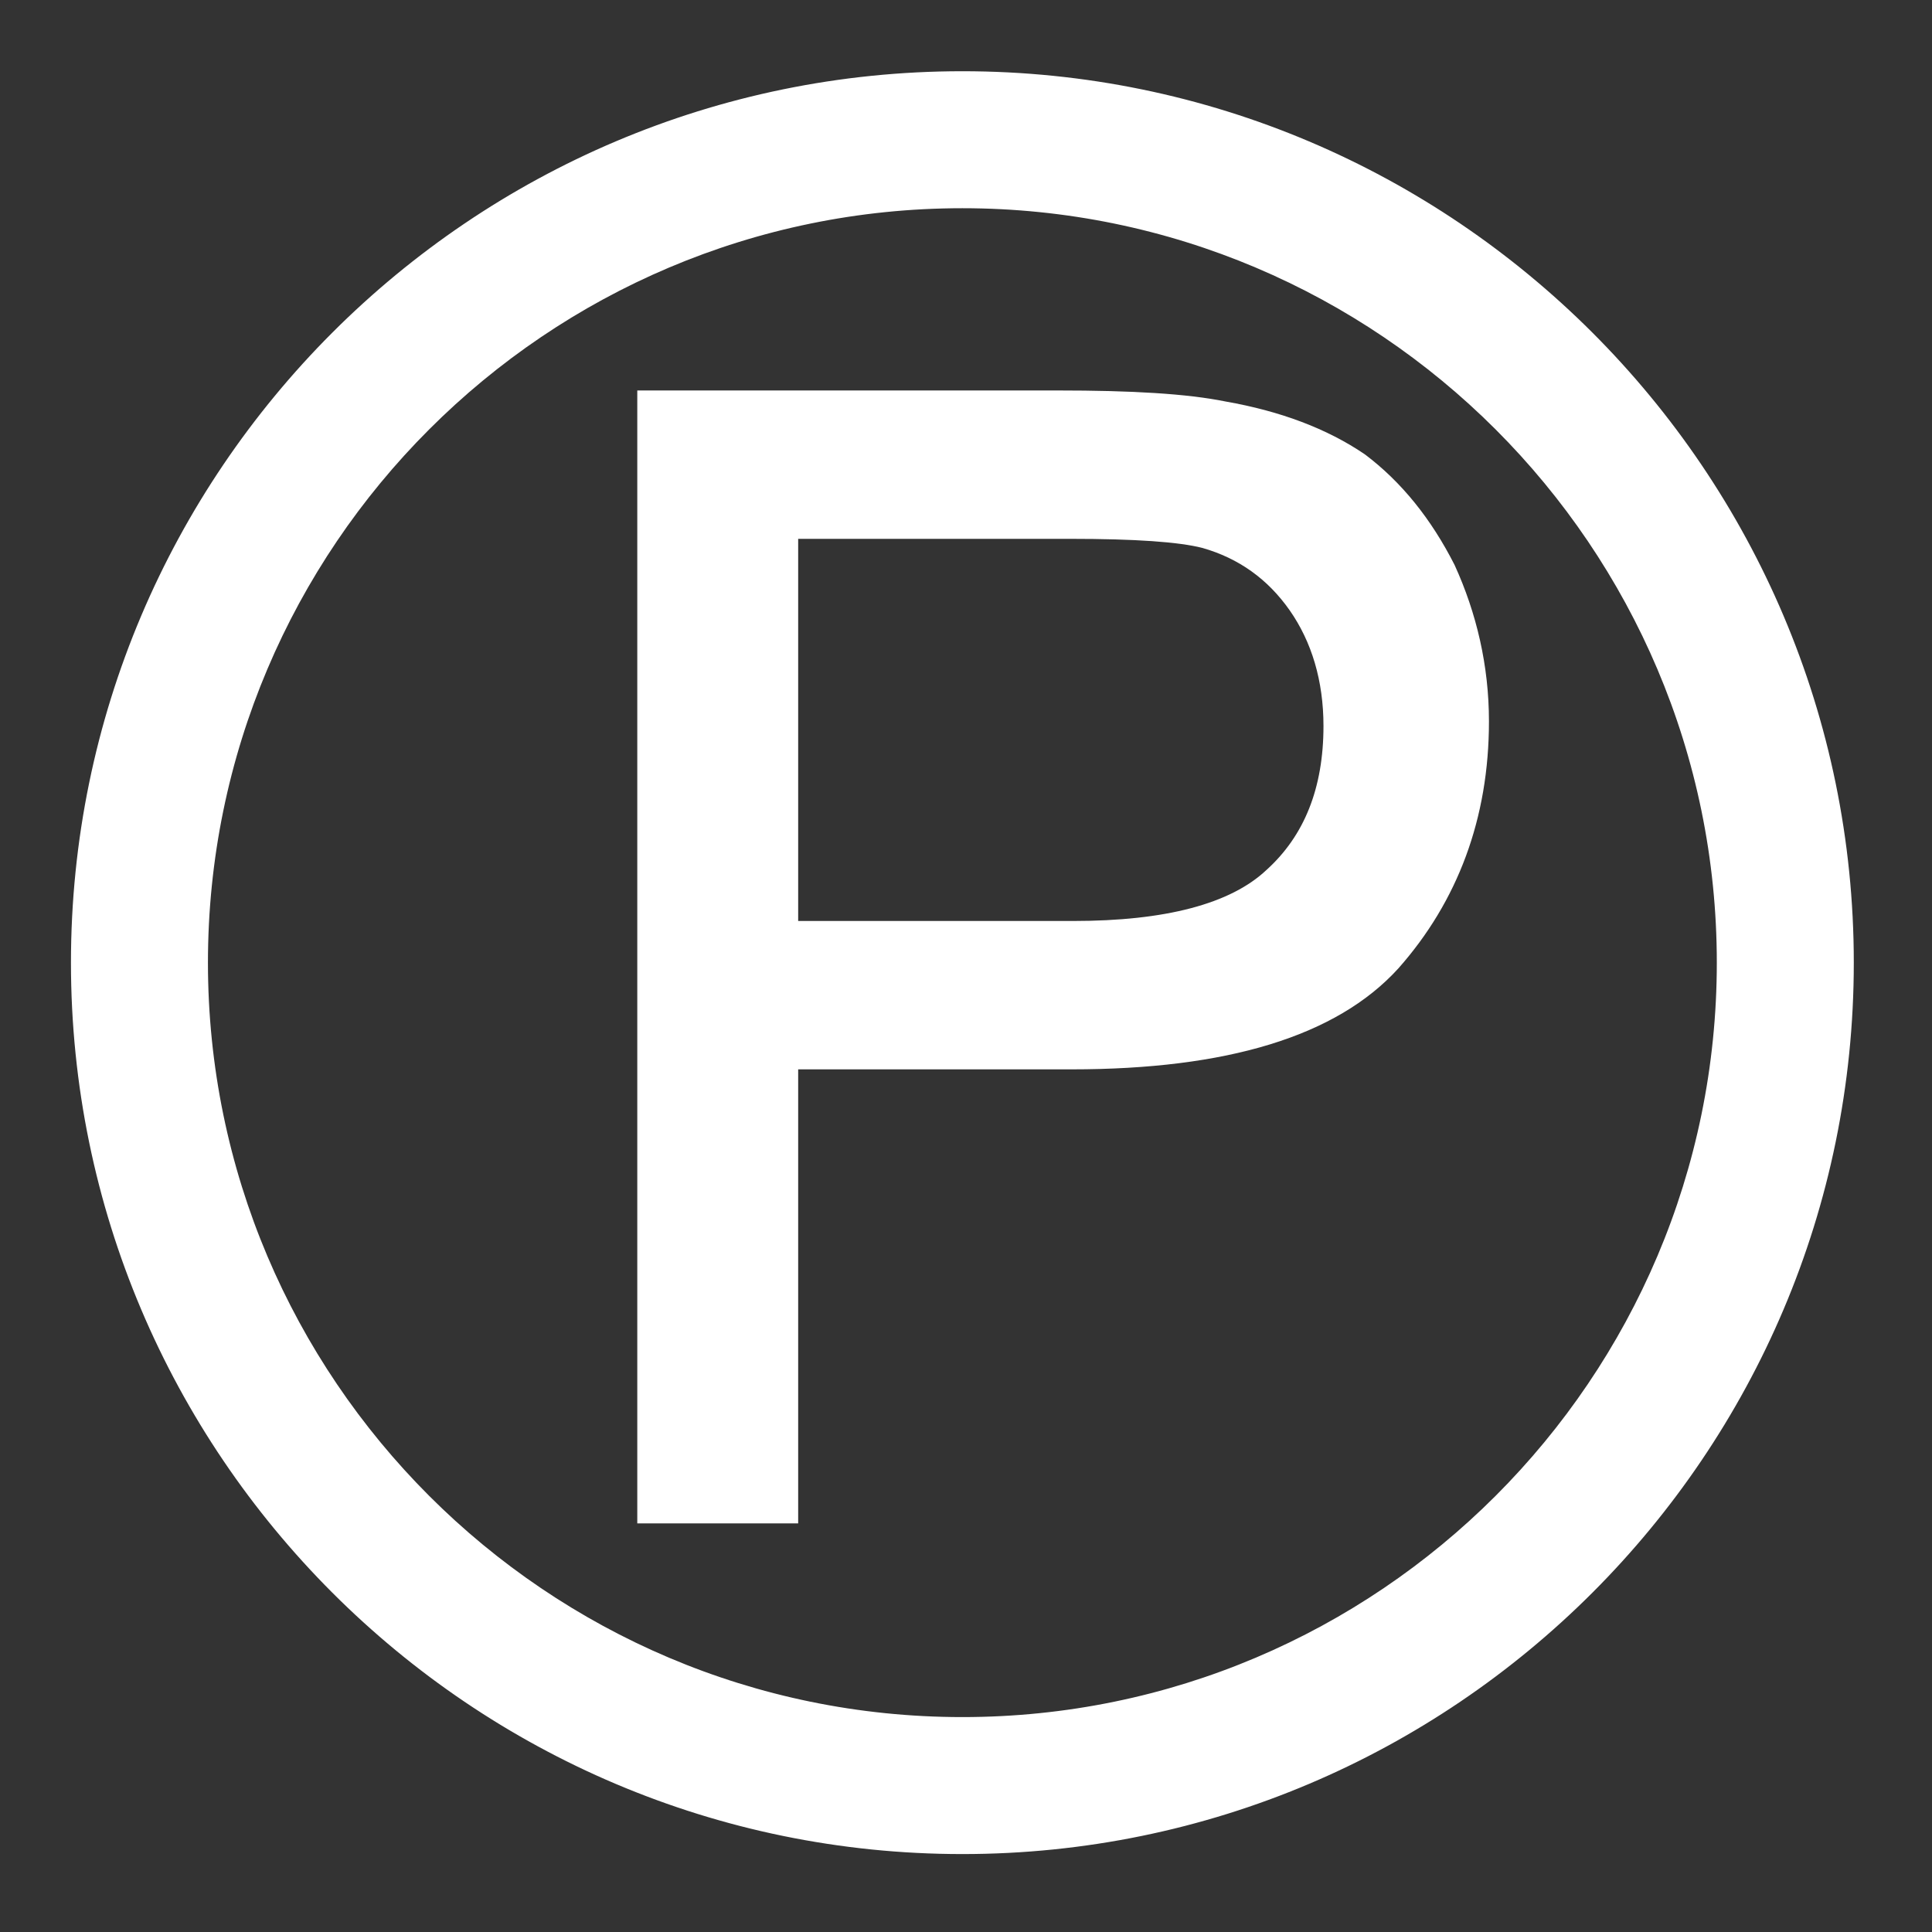
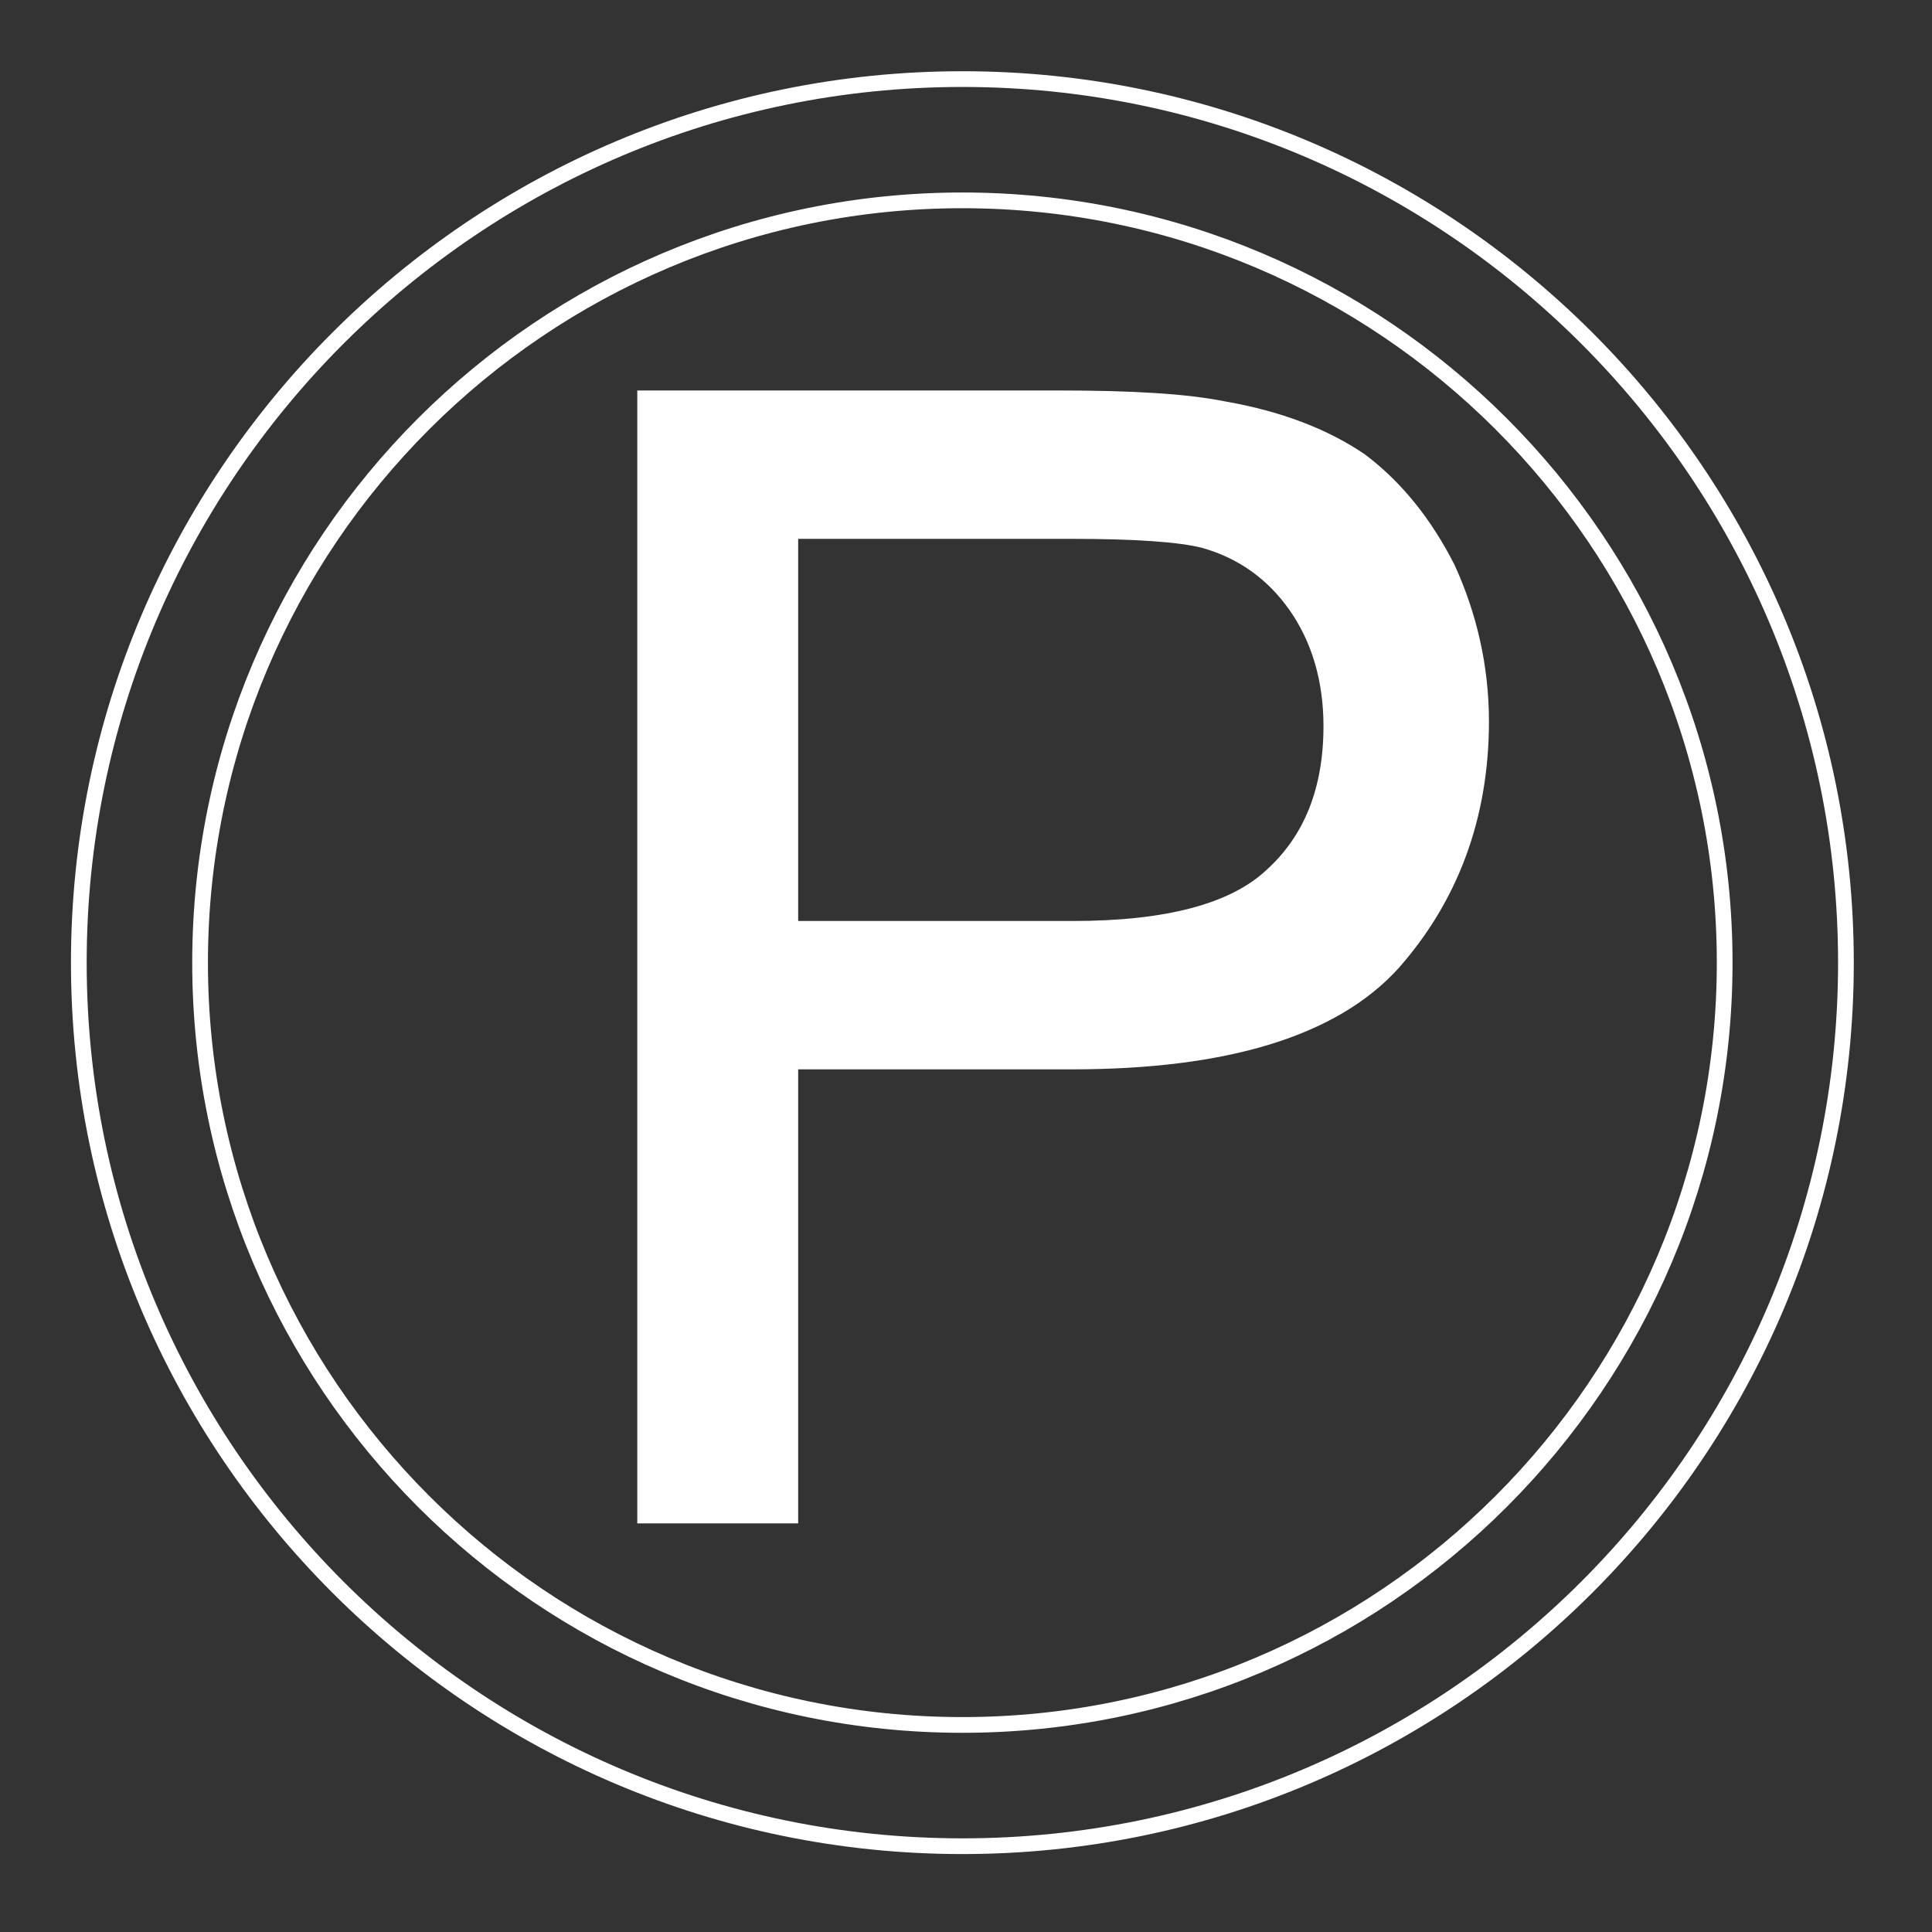
<svg xmlns="http://www.w3.org/2000/svg" width="100%" height="100%" viewBox="0 0 128 128" version="1.1" xml:space="preserve" style="fill-rule:evenodd;clip-rule:evenodd;stroke-miterlimit:10;">
  <rect x="0" y="0" width="128" height="128" fill="#333333" stroke="none" />
  <g transform="matrix(1,0,0,1,-2740.96,-1064.12)">
    <g transform="matrix(4.167,0,0,4.167,2804.72,1069.36)">
-       <path d="M0,28.096C-7.746,28.096 -14.048,21.794 -14.048,14.048C-14.048,6.302 -7.746,0 0,0C7.746,0 14.048,6.302 14.048,14.048C14.048,21.794 7.746,28.096 0,28.096M0,1.928C-6.683,1.928 -12.12,7.364 -12.12,14.048C-12.12,20.731 -6.683,26.168 0,26.168C6.683,26.168 12.12,20.731 12.12,14.048C12.12,7.364 6.683,1.928 0,1.928" style="fill:white;fill-rule:nonzero;" />
-     </g>
+       </g>
    <g transform="matrix(4.167,0,0,4.167,2804.72,1069.36)">
      <path d="M0,28.096C-7.746,28.096 -14.048,21.794 -14.048,14.048C-14.048,6.302 -7.746,0 0,0C7.746,0 14.048,6.302 14.048,14.048C14.048,21.794 7.746,28.096 0,28.096ZM0,1.928C-6.683,1.928 -12.12,7.364 -12.12,14.048C-12.12,20.731 -6.683,26.168 0,26.168C6.683,26.168 12.12,20.731 12.12,14.048C12.12,7.364 6.683,1.928 0,1.928Z" style="fill:none;fill-rule:nonzero;stroke:white;stroke-width:0.25px;" />
    </g>
    <g transform="matrix(4.167,0,0,4.167,2793.32,1129.38)">
      <path d="M0,-0.893L4.495,-0.893C5.977,-0.893 7.047,-1.166 7.654,-1.736C8.286,-2.307 8.602,-3.101 8.602,-4.118C8.602,-4.862 8.407,-5.507 8.043,-6.028C7.678,-6.549 7.192,-6.897 6.585,-7.07C6.196,-7.17 5.492,-7.219 4.447,-7.219L0,-7.219L0,-0.893ZM-2.308,8.435L-2.308,-9.328L4.252,-9.328C5.419,-9.328 6.293,-9.278 6.901,-9.154C7.752,-9.005 8.48,-8.732 9.063,-8.335C9.623,-7.913 10.084,-7.343 10.449,-6.624C10.789,-5.879 10.983,-5.061 10.983,-4.192C10.983,-2.679 10.497,-1.389 9.574,-0.347C8.626,0.695 6.925,1.216 4.471,1.216L0,1.216L0,8.435L-2.308,8.435Z" style="fill:white;fill-rule:nonzero;stroke:white;stroke-width:0.25px;" />
    </g>
  </g>
</svg>